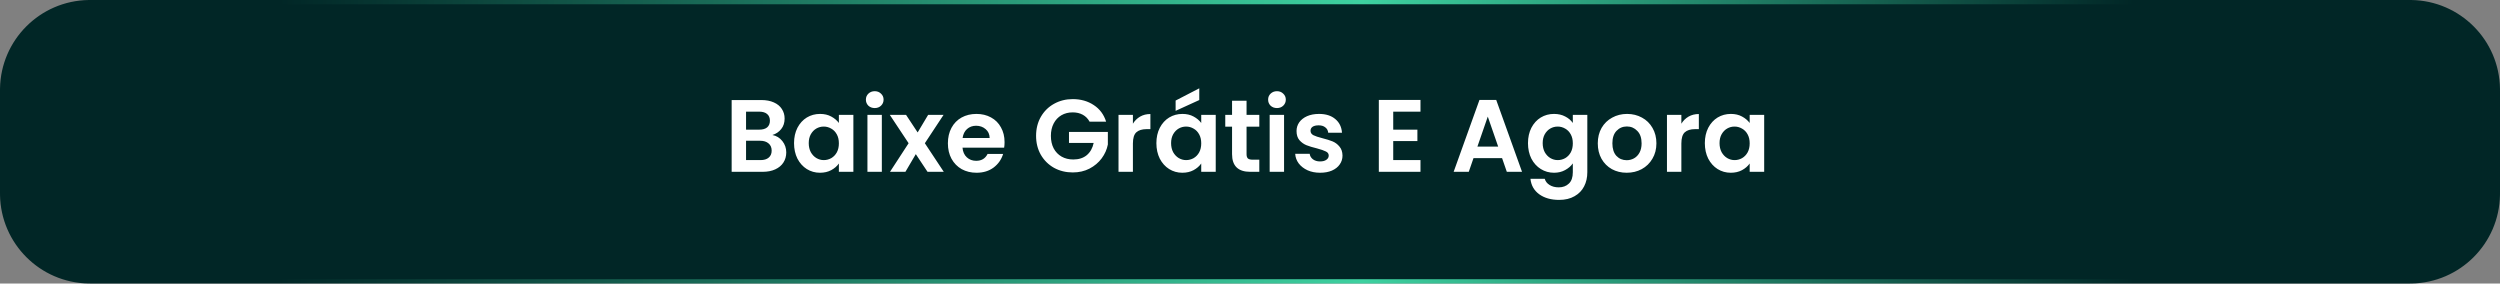
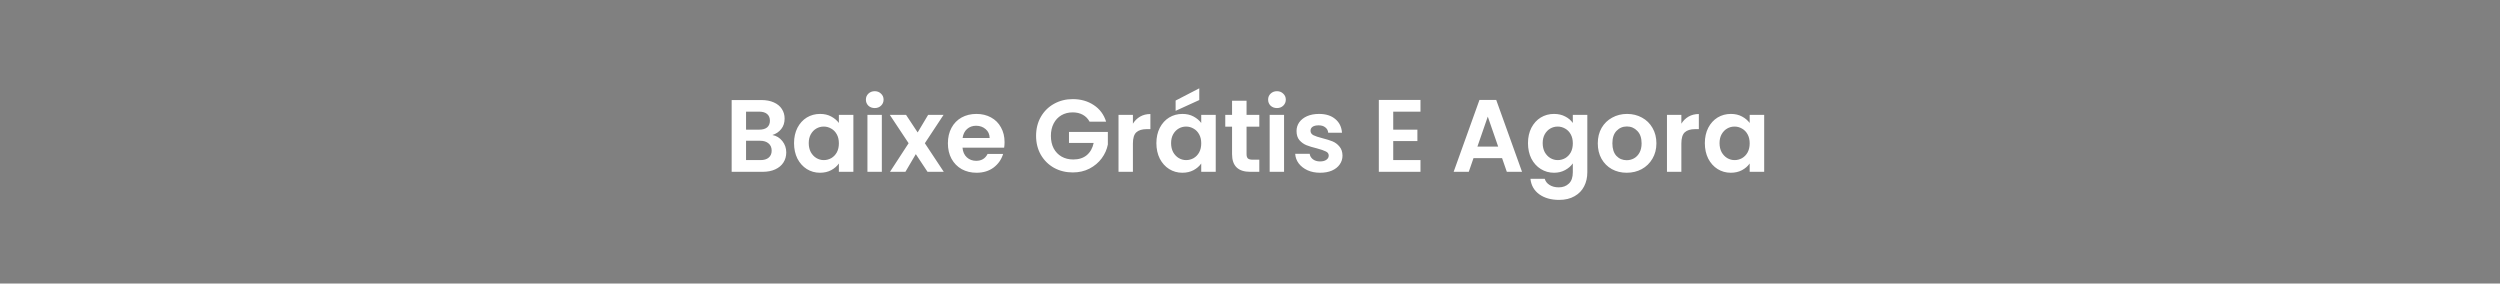
<svg xmlns="http://www.w3.org/2000/svg" fill="none" viewBox="0 0 582 66" height="66" width="582">
  <rect x="0" y="0" width="582" height="66" fill="#808080" stroke="none" />
-   <path stroke="url(#paint0_linear_1137_17)" fill="#012626" d="M0.503 20.63C0.5 20.791 0.5 20.979 0.5 21.343V21.35V44.65V44.657C0.5 45.021 0.5 45.209 0.503 45.37C0.676 56.413 9.586 65.324 20.63 65.498C20.791 65.5 20.979 65.5 21.343 65.5H21.35H560.65H560.656C561.021 65.5 561.21 65.5 561.37 65.498C572.414 65.324 581.324 56.413 581.497 45.37C581.5 45.209 581.5 45.019 581.5 44.65V21.35C581.5 20.982 581.5 20.791 581.497 20.63C581.324 9.586 572.414 0.676 561.37 0.503C561.21 0.5 561.021 0.5 560.657 0.5H560.65H21.35H21.343C20.979 0.5 20.791 0.5 20.63 0.503C9.586 0.676 0.676 9.586 0.503 20.63Z" />
  <path fill="white" d="M179.81 31.429C180.752 31.605 181.526 32.075 182.133 32.842C182.739 33.608 183.042 34.486 183.042 35.475C183.042 36.369 182.819 37.159 182.372 37.845C181.941 38.516 181.311 39.042 180.481 39.425C179.651 39.809 178.669 40 177.536 40H170.329V23.289H177.225C178.358 23.289 179.331 23.473 180.145 23.84C180.975 24.207 181.598 24.718 182.013 25.372C182.444 26.026 182.659 26.768 182.659 27.598C182.659 28.572 182.396 29.386 181.869 30.04C181.358 30.695 180.672 31.158 179.81 31.429ZM173.681 30.184H176.746C177.544 30.184 178.158 30.009 178.589 29.657C179.02 29.29 179.236 28.771 179.236 28.101C179.236 27.431 179.02 26.912 178.589 26.545C178.158 26.178 177.544 25.994 176.746 25.994H173.681V30.184ZM177.057 37.271C177.871 37.271 178.501 37.079 178.948 36.696C179.411 36.313 179.643 35.77 179.643 35.068C179.643 34.35 179.403 33.791 178.924 33.392C178.446 32.977 177.799 32.77 176.985 32.77H173.681V37.271H177.057ZM184.852 33.32C184.852 31.98 185.115 30.791 185.642 29.753C186.184 28.716 186.911 27.918 187.82 27.359C188.746 26.8 189.776 26.521 190.909 26.521C191.898 26.521 192.76 26.721 193.495 27.12C194.245 27.519 194.843 28.021 195.29 28.628V26.736H198.666V40H195.29V38.061C194.859 38.683 194.261 39.202 193.495 39.617C192.744 40.016 191.875 40.215 190.885 40.215C189.768 40.215 188.746 39.928 187.82 39.354C186.911 38.779 186.184 37.973 185.642 36.935C185.115 35.882 184.852 34.677 184.852 33.32ZM195.29 33.368C195.29 32.554 195.131 31.86 194.811 31.285C194.492 30.695 194.061 30.248 193.518 29.945C192.976 29.625 192.393 29.466 191.771 29.466C191.148 29.466 190.574 29.617 190.047 29.921C189.52 30.224 189.089 30.671 188.754 31.261C188.435 31.836 188.275 32.522 188.275 33.32C188.275 34.118 188.435 34.821 188.754 35.427C189.089 36.018 189.52 36.473 190.047 36.792C190.59 37.111 191.164 37.271 191.771 37.271C192.393 37.271 192.976 37.119 193.518 36.816C194.061 36.497 194.492 36.05 194.811 35.475C195.131 34.885 195.29 34.182 195.29 33.368ZM203.639 25.156C203.049 25.156 202.554 24.973 202.155 24.606C201.772 24.223 201.58 23.752 201.58 23.193C201.58 22.635 201.772 22.172 202.155 21.805C202.554 21.422 203.049 21.23 203.639 21.23C204.23 21.23 204.717 21.422 205.1 21.805C205.499 22.172 205.698 22.635 205.698 23.193C205.698 23.752 205.499 24.223 205.1 24.606C204.717 24.973 204.23 25.156 203.639 25.156ZM205.291 26.736V40H201.939V26.736H205.291ZM215.929 40L213.2 35.882L210.781 40H207.19L211.524 33.344L207.142 26.736H210.925L213.63 30.831L216.073 26.736H219.664L215.306 33.344L219.712 40H215.929ZM233.862 33.081C233.862 33.56 233.83 33.991 233.766 34.374H224.07C224.15 35.331 224.485 36.082 225.075 36.624C225.666 37.167 226.392 37.438 227.254 37.438C228.499 37.438 229.385 36.904 229.912 35.834H233.527C233.144 37.111 232.409 38.164 231.324 38.995C230.239 39.809 228.906 40.215 227.326 40.215C226.049 40.215 224.9 39.936 223.878 39.377C222.873 38.803 222.083 37.997 221.508 36.959C220.949 35.922 220.67 34.725 220.67 33.368C220.67 31.996 220.949 30.791 221.508 29.753C222.067 28.716 222.849 27.918 223.854 27.359C224.86 26.8 226.017 26.521 227.326 26.521C228.587 26.521 229.712 26.792 230.702 27.335C231.707 27.878 232.481 28.652 233.024 29.657C233.583 30.647 233.862 31.788 233.862 33.081ZM230.39 32.123C230.374 31.261 230.063 30.575 229.457 30.064C228.85 29.538 228.108 29.274 227.23 29.274C226.4 29.274 225.698 29.53 225.123 30.04C224.565 30.535 224.221 31.23 224.094 32.123H230.39ZM253.649 28.317C253.266 27.614 252.739 27.08 252.068 26.713C251.398 26.346 250.616 26.162 249.722 26.162C248.733 26.162 247.855 26.385 247.089 26.832C246.323 27.279 245.724 27.918 245.293 28.748C244.862 29.578 244.647 30.535 244.647 31.62C244.647 32.738 244.862 33.711 245.293 34.541C245.74 35.371 246.354 36.01 247.137 36.457C247.919 36.904 248.828 37.127 249.866 37.127C251.143 37.127 252.188 36.792 253.002 36.121C253.816 35.435 254.351 34.486 254.606 33.273H248.86V30.711H257.91V33.632C257.687 34.797 257.208 35.874 256.474 36.864C255.739 37.853 254.79 38.651 253.625 39.258C252.475 39.848 251.183 40.144 249.746 40.144C248.134 40.144 246.674 39.785 245.365 39.066C244.072 38.332 243.051 37.319 242.3 36.026C241.566 34.733 241.199 33.264 241.199 31.62C241.199 29.977 241.566 28.508 242.3 27.215C243.051 25.907 244.072 24.893 245.365 24.175C246.674 23.441 248.126 23.073 249.722 23.073C251.606 23.073 253.242 23.536 254.63 24.462C256.019 25.372 256.976 26.657 257.503 28.317H253.649ZM263.742 28.796C264.173 28.093 264.731 27.543 265.418 27.143C266.12 26.744 266.918 26.545 267.812 26.545V30.064H266.926C265.873 30.064 265.074 30.312 264.532 30.806C264.005 31.301 263.742 32.163 263.742 33.392V40H260.39V26.736H263.742V28.796ZM269.207 33.32C269.207 31.98 269.471 30.791 269.998 29.753C270.54 28.716 271.266 27.918 272.176 27.359C273.102 26.8 274.131 26.521 275.265 26.521C276.254 26.521 277.116 26.721 277.85 27.12C278.6 27.519 279.199 28.021 279.646 28.628V26.736H283.022V40H279.646V38.061C279.215 38.683 278.616 39.202 277.85 39.617C277.1 40.016 276.23 40.215 275.241 40.215C274.123 40.215 273.102 39.928 272.176 39.354C271.266 38.779 270.54 37.973 269.998 36.935C269.471 35.882 269.207 34.677 269.207 33.32ZM279.646 33.368C279.646 32.554 279.486 31.86 279.167 31.285C278.848 30.695 278.417 30.248 277.874 29.945C277.332 29.625 276.749 29.466 276.127 29.466C275.504 29.466 274.929 29.617 274.403 29.921C273.876 30.224 273.445 30.671 273.11 31.261C272.791 31.836 272.631 32.522 272.631 33.32C272.631 34.118 272.791 34.821 273.11 35.427C273.445 36.018 273.876 36.473 274.403 36.792C274.945 37.111 275.52 37.271 276.127 37.271C276.749 37.271 277.332 37.119 277.874 36.816C278.417 36.497 278.848 36.05 279.167 35.475C279.486 34.885 279.646 34.182 279.646 33.368ZM279.191 23.289L273.684 25.803V23.409L279.191 20.56V23.289ZM290.198 29.49V35.906C290.198 36.353 290.301 36.68 290.509 36.888C290.732 37.079 291.099 37.175 291.61 37.175H293.166V40H291.06C288.234 40 286.822 38.627 286.822 35.882V29.49H285.242V26.736H286.822V23.456H290.198V26.736H293.166V29.49H290.198ZM297.277 25.156C296.686 25.156 296.192 24.973 295.793 24.606C295.41 24.223 295.218 23.752 295.218 23.193C295.218 22.635 295.41 22.172 295.793 21.805C296.192 21.422 296.686 21.23 297.277 21.23C297.868 21.23 298.354 21.422 298.737 21.805C299.136 22.172 299.336 22.635 299.336 23.193C299.336 23.752 299.136 24.223 298.737 24.606C298.354 24.973 297.868 25.156 297.277 25.156ZM298.929 26.736V40H295.577V26.736H298.929ZM307.316 40.215C306.231 40.215 305.257 40.024 304.395 39.641C303.533 39.242 302.847 38.707 302.336 38.037C301.841 37.367 301.57 36.624 301.522 35.81H304.898C304.962 36.321 305.209 36.744 305.64 37.079C306.087 37.414 306.638 37.582 307.292 37.582C307.931 37.582 308.425 37.454 308.776 37.199C309.144 36.944 309.327 36.616 309.327 36.217C309.327 35.786 309.104 35.467 308.657 35.26C308.226 35.036 307.532 34.797 306.574 34.541C305.584 34.302 304.77 34.055 304.132 33.799C303.509 33.544 302.967 33.153 302.504 32.626C302.057 32.099 301.834 31.389 301.834 30.495C301.834 29.761 302.041 29.091 302.456 28.484C302.887 27.878 303.493 27.399 304.276 27.048C305.074 26.697 306.007 26.521 307.077 26.521C308.657 26.521 309.918 26.92 310.859 27.718C311.801 28.5 312.32 29.562 312.416 30.902H309.207C309.16 30.376 308.936 29.961 308.537 29.657C308.154 29.338 307.635 29.178 306.981 29.178C306.374 29.178 305.904 29.29 305.568 29.514C305.249 29.737 305.09 30.048 305.09 30.447C305.09 30.894 305.313 31.238 305.76 31.477C306.207 31.7 306.901 31.932 307.843 32.171C308.8 32.411 309.59 32.658 310.213 32.913C310.835 33.169 311.37 33.568 311.817 34.11C312.28 34.637 312.519 35.339 312.535 36.217C312.535 36.983 312.32 37.67 311.889 38.276C311.474 38.883 310.867 39.362 310.069 39.713C309.287 40.048 308.369 40.215 307.316 40.215ZM324.343 25.994V30.184H329.969V32.842H324.343V37.271H330.688V40H320.991V23.265H330.688V25.994H324.343ZM349.685 36.816H343.03L341.928 40H338.409L344.418 23.265H348.321L354.33 40H350.787L349.685 36.816ZM348.776 34.134L346.357 27.143L343.939 34.134H348.776ZM361.771 26.521C362.761 26.521 363.631 26.721 364.381 27.12C365.131 27.503 365.722 28.005 366.153 28.628V26.736H369.528V40.096C369.528 41.325 369.281 42.418 368.786 43.376C368.291 44.349 367.549 45.115 366.56 45.674C365.57 46.249 364.373 46.536 362.968 46.536C361.085 46.536 359.537 46.097 358.324 45.219C357.127 44.341 356.448 43.144 356.289 41.628H359.617C359.792 42.234 360.167 42.713 360.742 43.065C361.332 43.432 362.043 43.615 362.873 43.615C363.846 43.615 364.636 43.32 365.243 42.729C365.849 42.155 366.153 41.277 366.153 40.096V38.037C365.722 38.659 365.123 39.178 364.357 39.593C363.607 40.008 362.745 40.215 361.771 40.215C360.654 40.215 359.633 39.928 358.707 39.354C357.781 38.779 357.047 37.973 356.504 36.935C355.978 35.882 355.714 34.677 355.714 33.32C355.714 31.98 355.978 30.791 356.504 29.753C357.047 28.716 357.773 27.918 358.683 27.359C359.609 26.8 360.638 26.521 361.771 26.521ZM366.153 33.368C366.153 32.554 365.993 31.86 365.674 31.285C365.355 30.695 364.924 30.248 364.381 29.945C363.838 29.625 363.256 29.466 362.633 29.466C362.011 29.466 361.436 29.617 360.909 29.921C360.383 30.224 359.952 30.671 359.617 31.261C359.297 31.836 359.138 32.522 359.138 33.32C359.138 34.118 359.297 34.821 359.617 35.427C359.952 36.018 360.383 36.473 360.909 36.792C361.452 37.111 362.027 37.271 362.633 37.271C363.256 37.271 363.838 37.119 364.381 36.816C364.924 36.497 365.355 36.05 365.674 35.475C365.993 34.885 366.153 34.182 366.153 33.368ZM378.692 40.215C377.415 40.215 376.265 39.936 375.244 39.377C374.222 38.803 373.416 37.997 372.826 36.959C372.251 35.922 371.964 34.725 371.964 33.368C371.964 32.012 372.259 30.814 372.85 29.777C373.456 28.74 374.278 27.942 375.316 27.383C376.353 26.808 377.51 26.521 378.787 26.521C380.064 26.521 381.221 26.808 382.259 27.383C383.296 27.942 384.11 28.74 384.701 29.777C385.307 30.814 385.611 32.012 385.611 33.368C385.611 34.725 385.299 35.922 384.677 36.959C384.07 37.997 383.24 38.803 382.187 39.377C381.149 39.936 379.984 40.215 378.692 40.215ZM378.692 37.295C379.298 37.295 379.865 37.151 380.391 36.864C380.934 36.56 381.365 36.114 381.684 35.523C382.003 34.932 382.163 34.214 382.163 33.368C382.163 32.107 381.828 31.142 381.157 30.471C380.503 29.785 379.697 29.442 378.739 29.442C377.782 29.442 376.976 29.785 376.321 30.471C375.683 31.142 375.364 32.107 375.364 33.368C375.364 34.629 375.675 35.603 376.297 36.289C376.936 36.959 377.734 37.295 378.692 37.295ZM391.421 28.796C391.852 28.093 392.411 27.543 393.097 27.143C393.799 26.744 394.597 26.545 395.491 26.545V30.064H394.605C393.552 30.064 392.754 30.312 392.211 30.806C391.684 31.301 391.421 32.163 391.421 33.392V40H388.069V26.736H391.421V28.796ZM396.887 33.32C396.887 31.98 397.15 30.791 397.677 29.753C398.219 28.716 398.946 27.918 399.855 27.359C400.781 26.8 401.811 26.521 402.944 26.521C403.933 26.521 404.795 26.721 405.53 27.12C406.28 27.519 406.878 28.021 407.325 28.628V26.736H410.701V40H407.325V38.061C406.894 38.683 406.296 39.202 405.53 39.617C404.779 40.016 403.91 40.215 402.92 40.215C401.803 40.215 400.781 39.928 399.855 39.354C398.946 38.779 398.219 37.973 397.677 36.935C397.15 35.882 396.887 34.677 396.887 33.32ZM407.325 33.368C407.325 32.554 407.166 31.86 406.846 31.285C406.527 30.695 406.096 30.248 405.553 29.945C405.011 29.625 404.428 29.466 403.806 29.466C403.183 29.466 402.609 29.617 402.082 29.921C401.555 30.224 401.124 30.671 400.789 31.261C400.47 31.836 400.31 32.522 400.31 33.32C400.31 34.118 400.47 34.821 400.789 35.427C401.124 36.018 401.555 36.473 402.082 36.792C402.625 37.111 403.199 37.271 403.806 37.271C404.428 37.271 405.011 37.119 405.553 36.816C406.096 36.497 406.527 36.05 406.846 35.475C407.166 34.885 407.325 34.182 407.325 33.368Z" />
  <defs>
    <linearGradient gradientUnits="userSpaceOnUse" y2="33" x2="581" y1="33" x1="1" id="paint0_linear_1137_17">
      <stop stop-color="#012626" offset="0.11" />
      <stop stop-color="#3ED1A0" offset="0.545" />
      <stop stop-color="#012626" offset="0.855" />
    </linearGradient>
  </defs>
</svg>